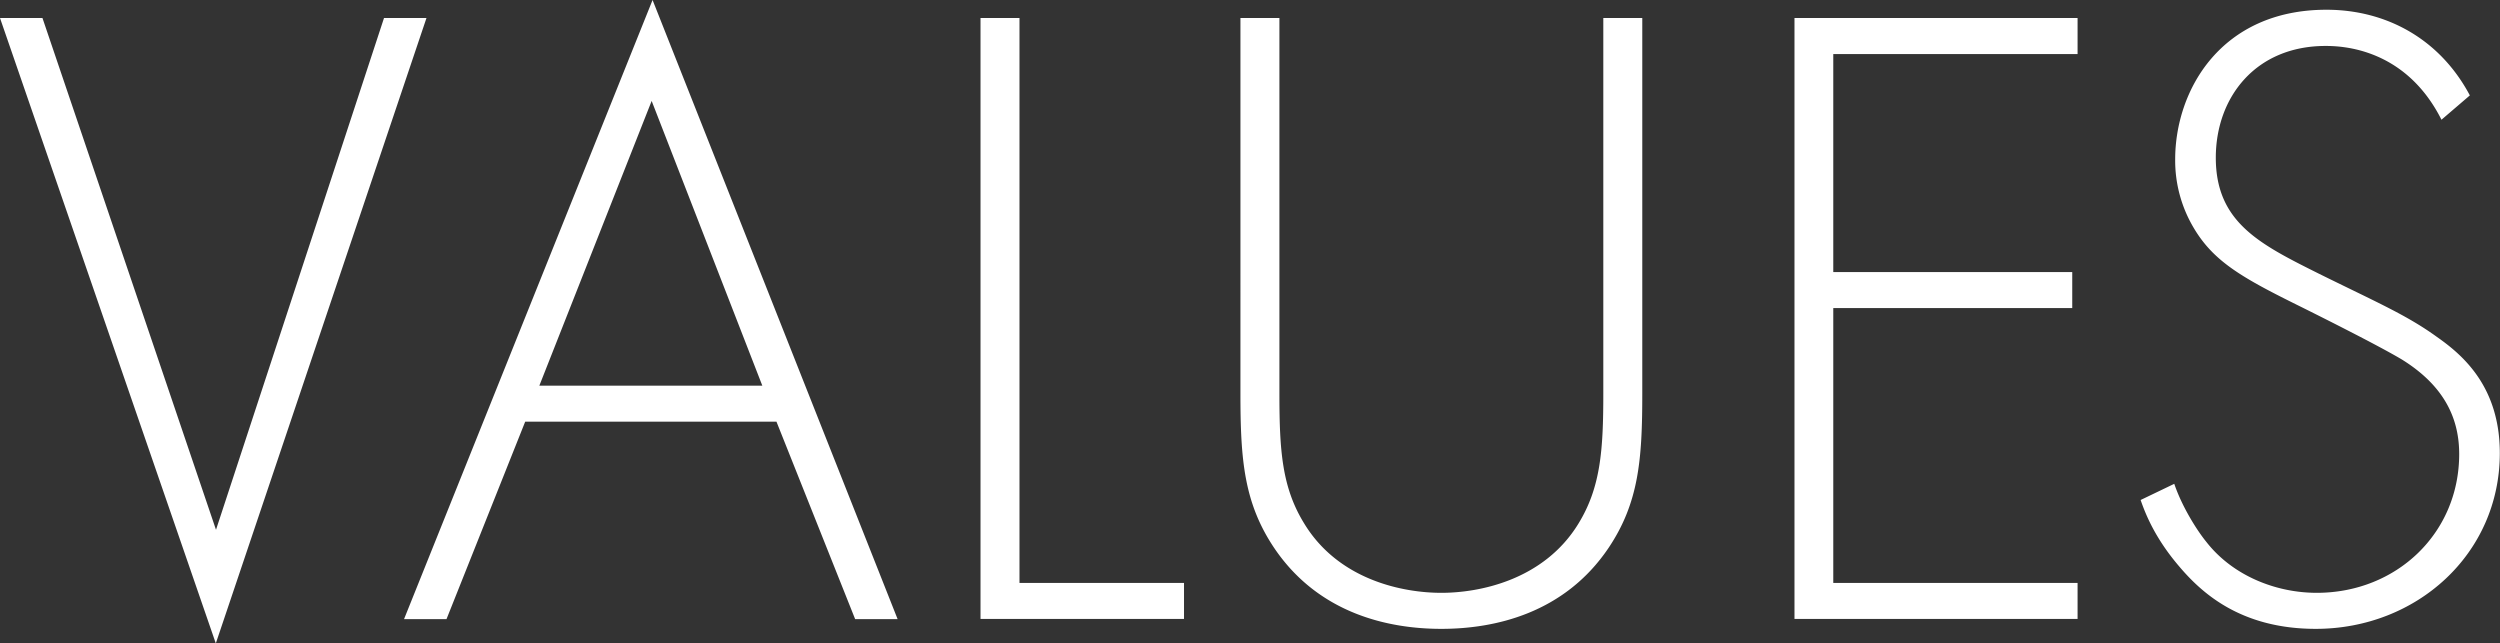
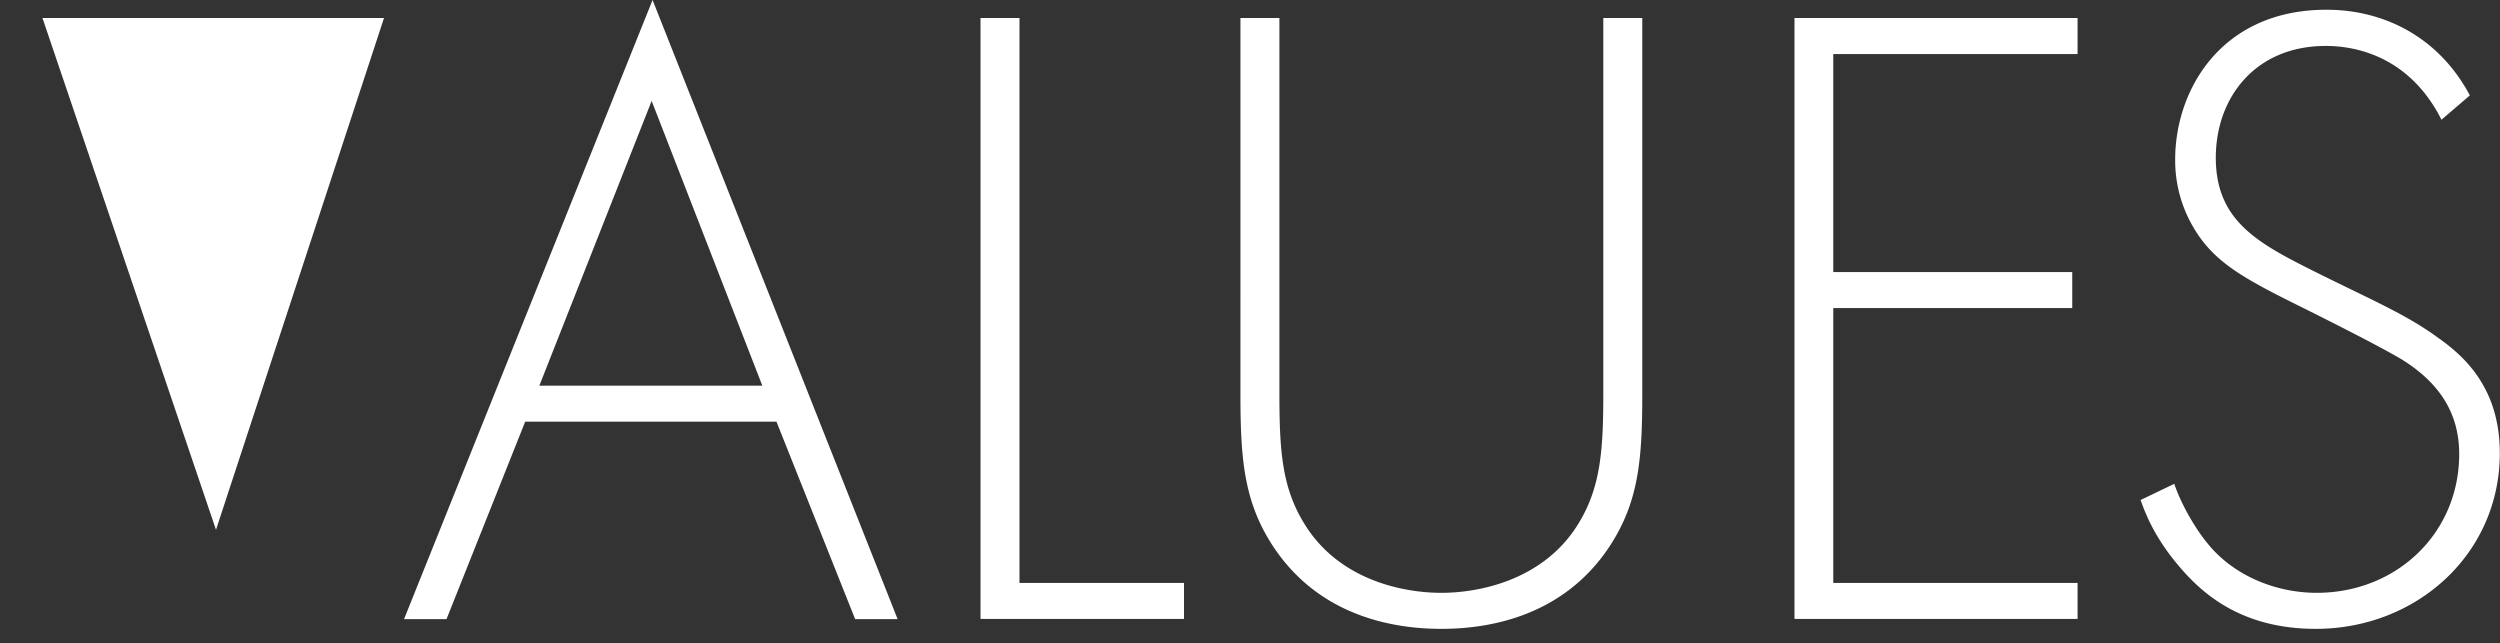
<svg xmlns="http://www.w3.org/2000/svg" data-name="レイヤー 2" viewBox="0 0 136 35">
  <rect x="0" y="0" width="136" height="35" fill="#333333" stroke="none" />
-   <path d="M2.31.98l9.44 27.84L20.89.98h2.31L11.74 35 0 .98h2.31zm39.93 21.96H28.57l-4.28 10.74h-2.31L35.5 0l13.33 33.68h-2.31l-4.28-10.74zm-.77-1.96L35.45 5.49l-6.11 15.49h12.13zm13.99-20v30.73h8.95v1.96H53.34V.98h2.12zm14.14 0v20.44c0 3.09.14 5.1 1.35 7.06 1.88 3.09 5.39 3.77 7.46 3.77s5.58-.69 7.46-3.77c1.2-1.96 1.35-3.97 1.35-7.06V.98h2.12v20.44c0 3.58-.19 5.93-1.83 8.38-2.41 3.58-6.21 4.41-9.1 4.41s-6.69-.83-9.1-4.41c-1.64-2.45-1.83-4.8-1.83-8.38V.98h2.12zm43.42 1.96H99.73V14.8h13v1.96h-13v14.95h13.29v1.96h-15.4V.98h15.4v1.96zm19.8 3.58c-1.97-3.92-5.44-4.02-6.31-4.02-3.8 0-5.97 2.79-5.97 6.08 0 3.53 2.41 4.71 5.63 6.32 3.18 1.57 4.77 2.25 6.4 3.43 1.4.98 3.42 2.7 3.42 6.32 0 5.49-4.53 9.56-10.01 9.56-4.14 0-6.26-2.01-7.46-3.43-1.25-1.47-1.78-2.74-2.07-3.58l1.83-.88c.43 1.27 1.25 2.55 1.73 3.14 1.44 1.86 3.8 2.79 6.02 2.79 4.33 0 7.75-3.23 7.75-7.55 0-1.77-.67-3.63-3.13-5.15-.91-.54-2.79-1.52-5.44-2.84-3.18-1.57-4.77-2.45-5.87-4.31a7.158 7.158 0 01-1.01-3.73c0-3.77 2.5-8.14 8.23-8.14 3.23 0 6.16 1.57 7.8 4.66l-1.54 1.32z" fill="#fff" data-name="レイヤー 5" />
+   <path d="M2.31.98l9.44 27.84L20.89.98h2.31h2.31zm39.93 21.96H28.57l-4.28 10.74h-2.31L35.5 0l13.33 33.68h-2.31l-4.28-10.74zm-.77-1.96L35.45 5.49l-6.11 15.49h12.13zm13.99-20v30.73h8.95v1.96H53.34V.98h2.12zm14.14 0v20.44c0 3.09.14 5.1 1.35 7.06 1.88 3.09 5.39 3.77 7.46 3.77s5.58-.69 7.46-3.77c1.2-1.96 1.35-3.97 1.35-7.06V.98h2.12v20.44c0 3.58-.19 5.93-1.83 8.38-2.41 3.58-6.21 4.41-9.1 4.41s-6.69-.83-9.1-4.41c-1.64-2.45-1.83-4.8-1.83-8.38V.98h2.12zm43.42 1.96H99.73V14.8h13v1.96h-13v14.95h13.29v1.96h-15.4V.98h15.4v1.96zm19.8 3.58c-1.97-3.92-5.44-4.02-6.31-4.02-3.8 0-5.97 2.79-5.97 6.08 0 3.53 2.41 4.71 5.63 6.32 3.18 1.57 4.77 2.25 6.4 3.43 1.4.98 3.42 2.7 3.42 6.32 0 5.49-4.53 9.56-10.01 9.56-4.14 0-6.26-2.01-7.46-3.43-1.25-1.47-1.78-2.74-2.07-3.58l1.83-.88c.43 1.27 1.25 2.55 1.73 3.14 1.44 1.86 3.8 2.79 6.02 2.79 4.33 0 7.75-3.23 7.75-7.55 0-1.77-.67-3.63-3.13-5.15-.91-.54-2.79-1.52-5.44-2.84-3.18-1.57-4.77-2.45-5.87-4.31a7.158 7.158 0 01-1.01-3.73c0-3.77 2.5-8.14 8.23-8.14 3.23 0 6.16 1.57 7.8 4.66l-1.54 1.32z" fill="#fff" data-name="レイヤー 5" />
</svg>